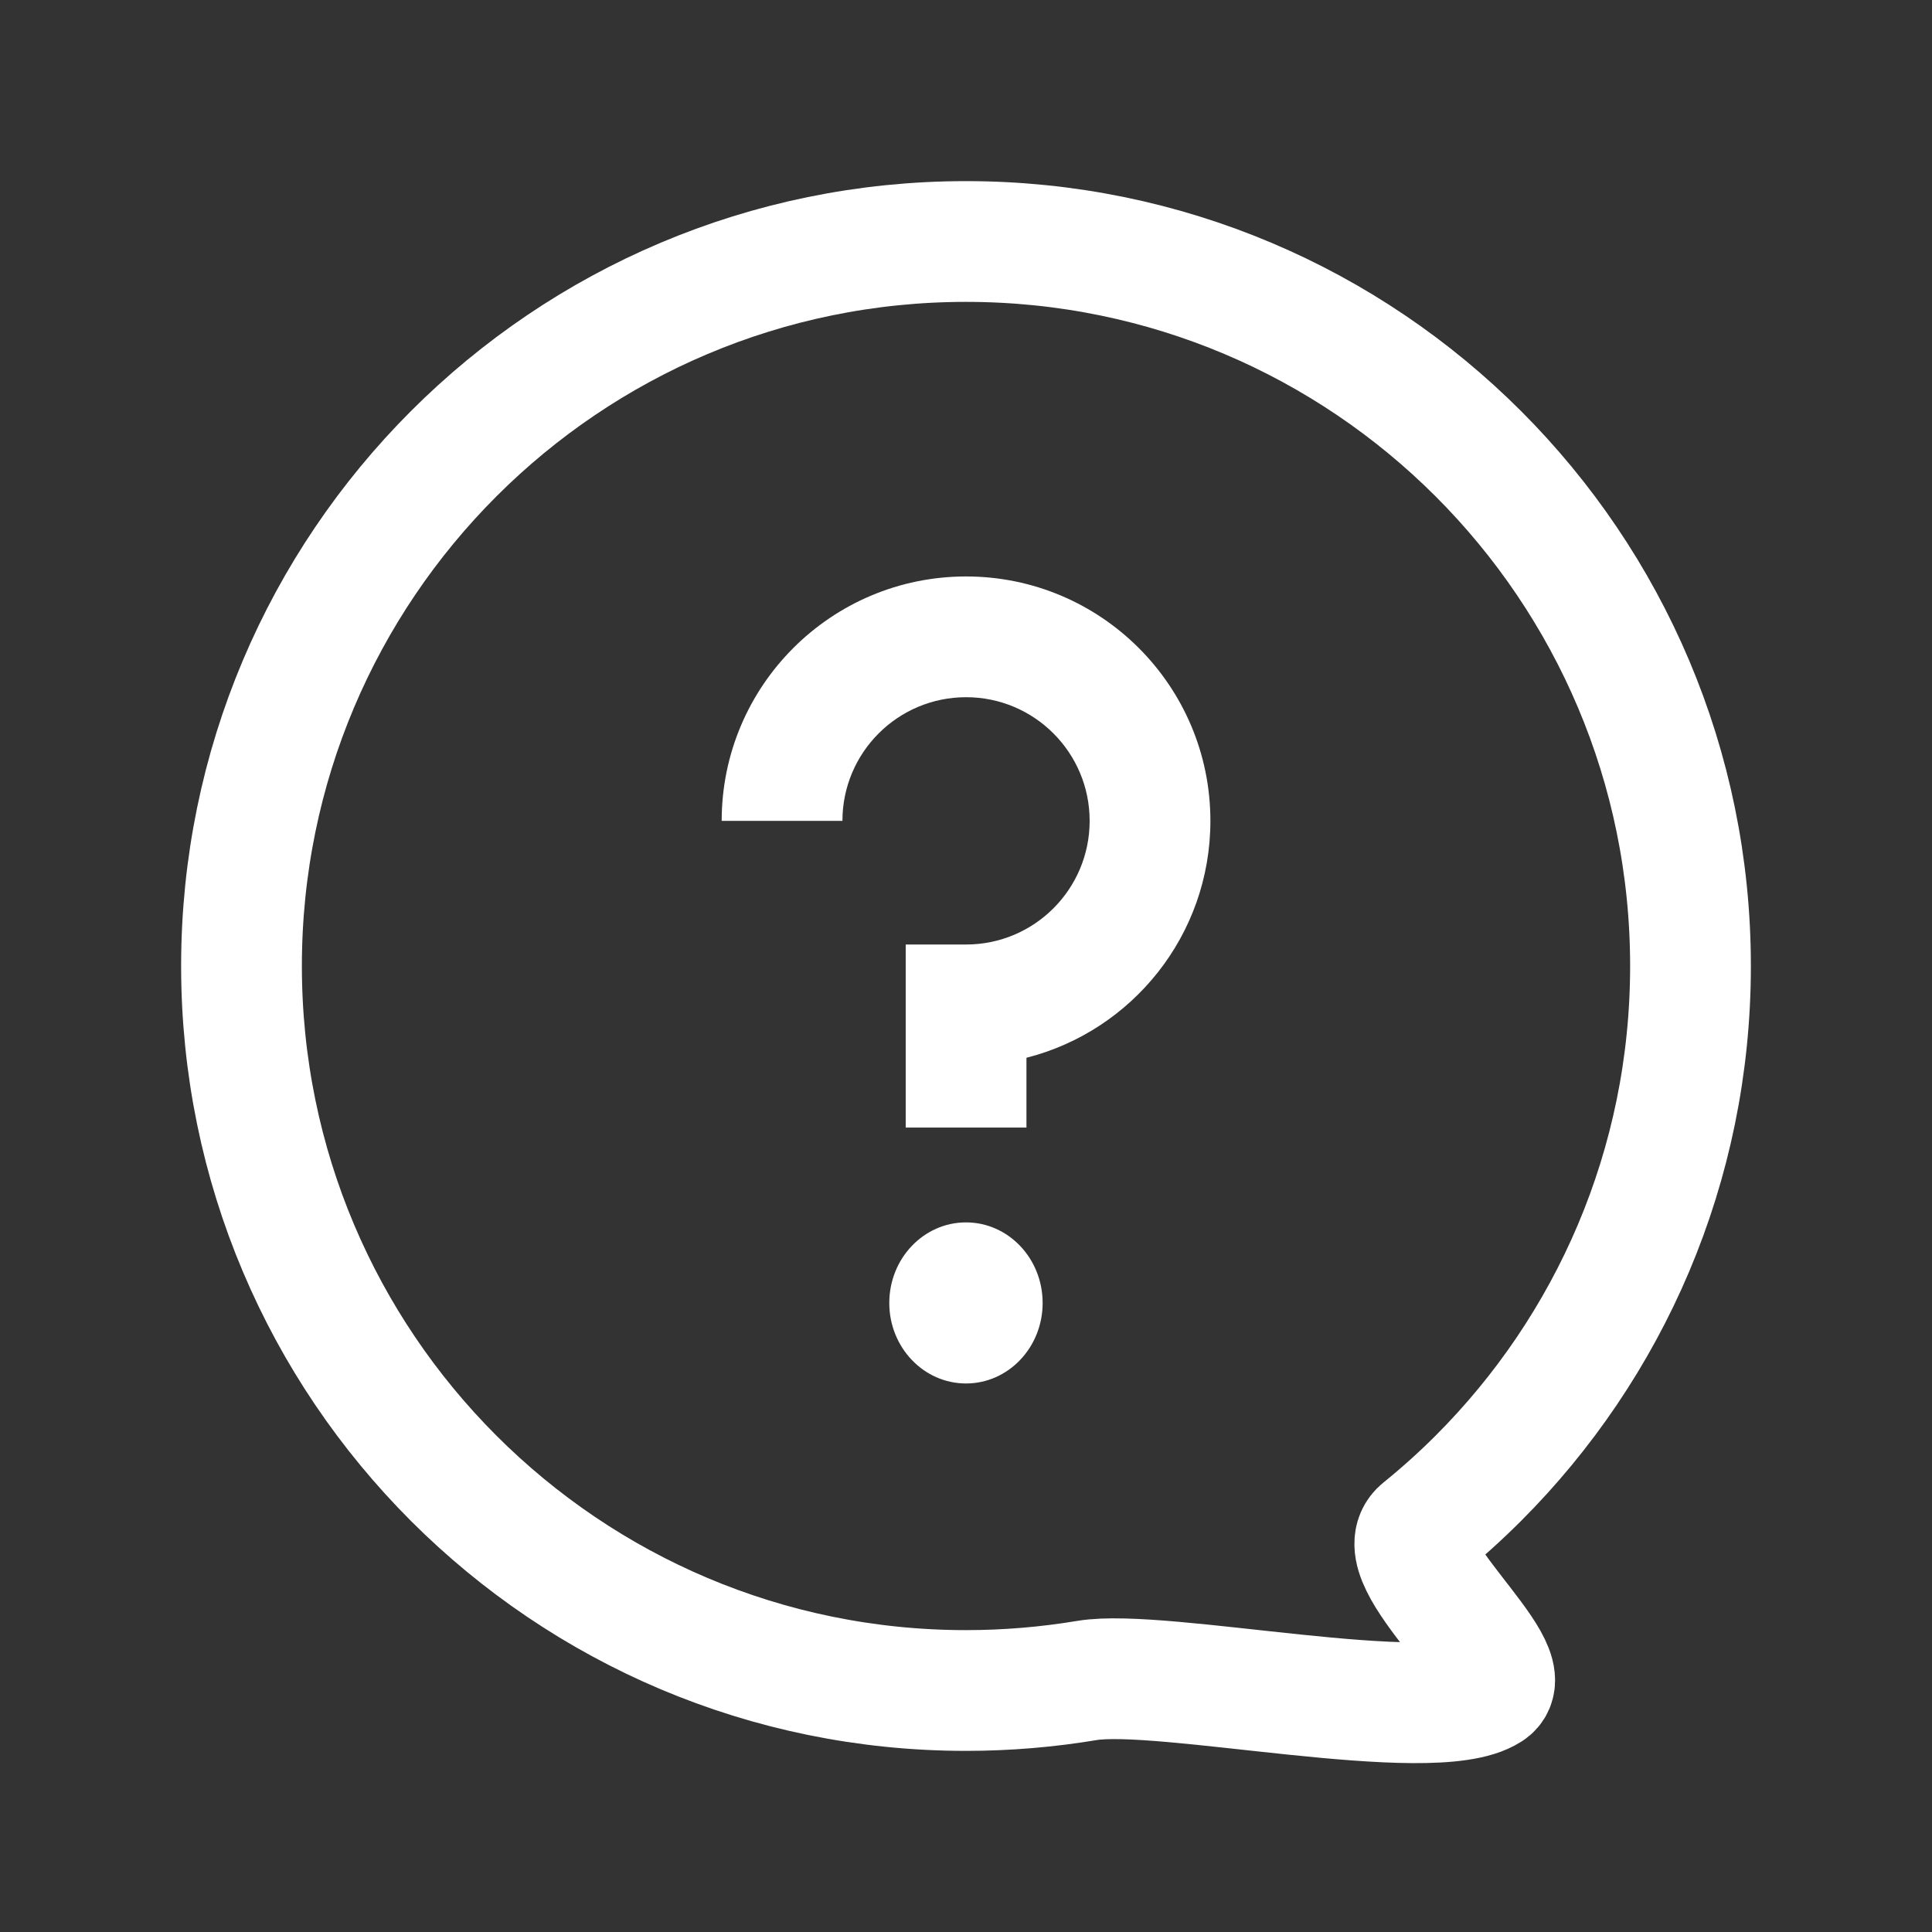
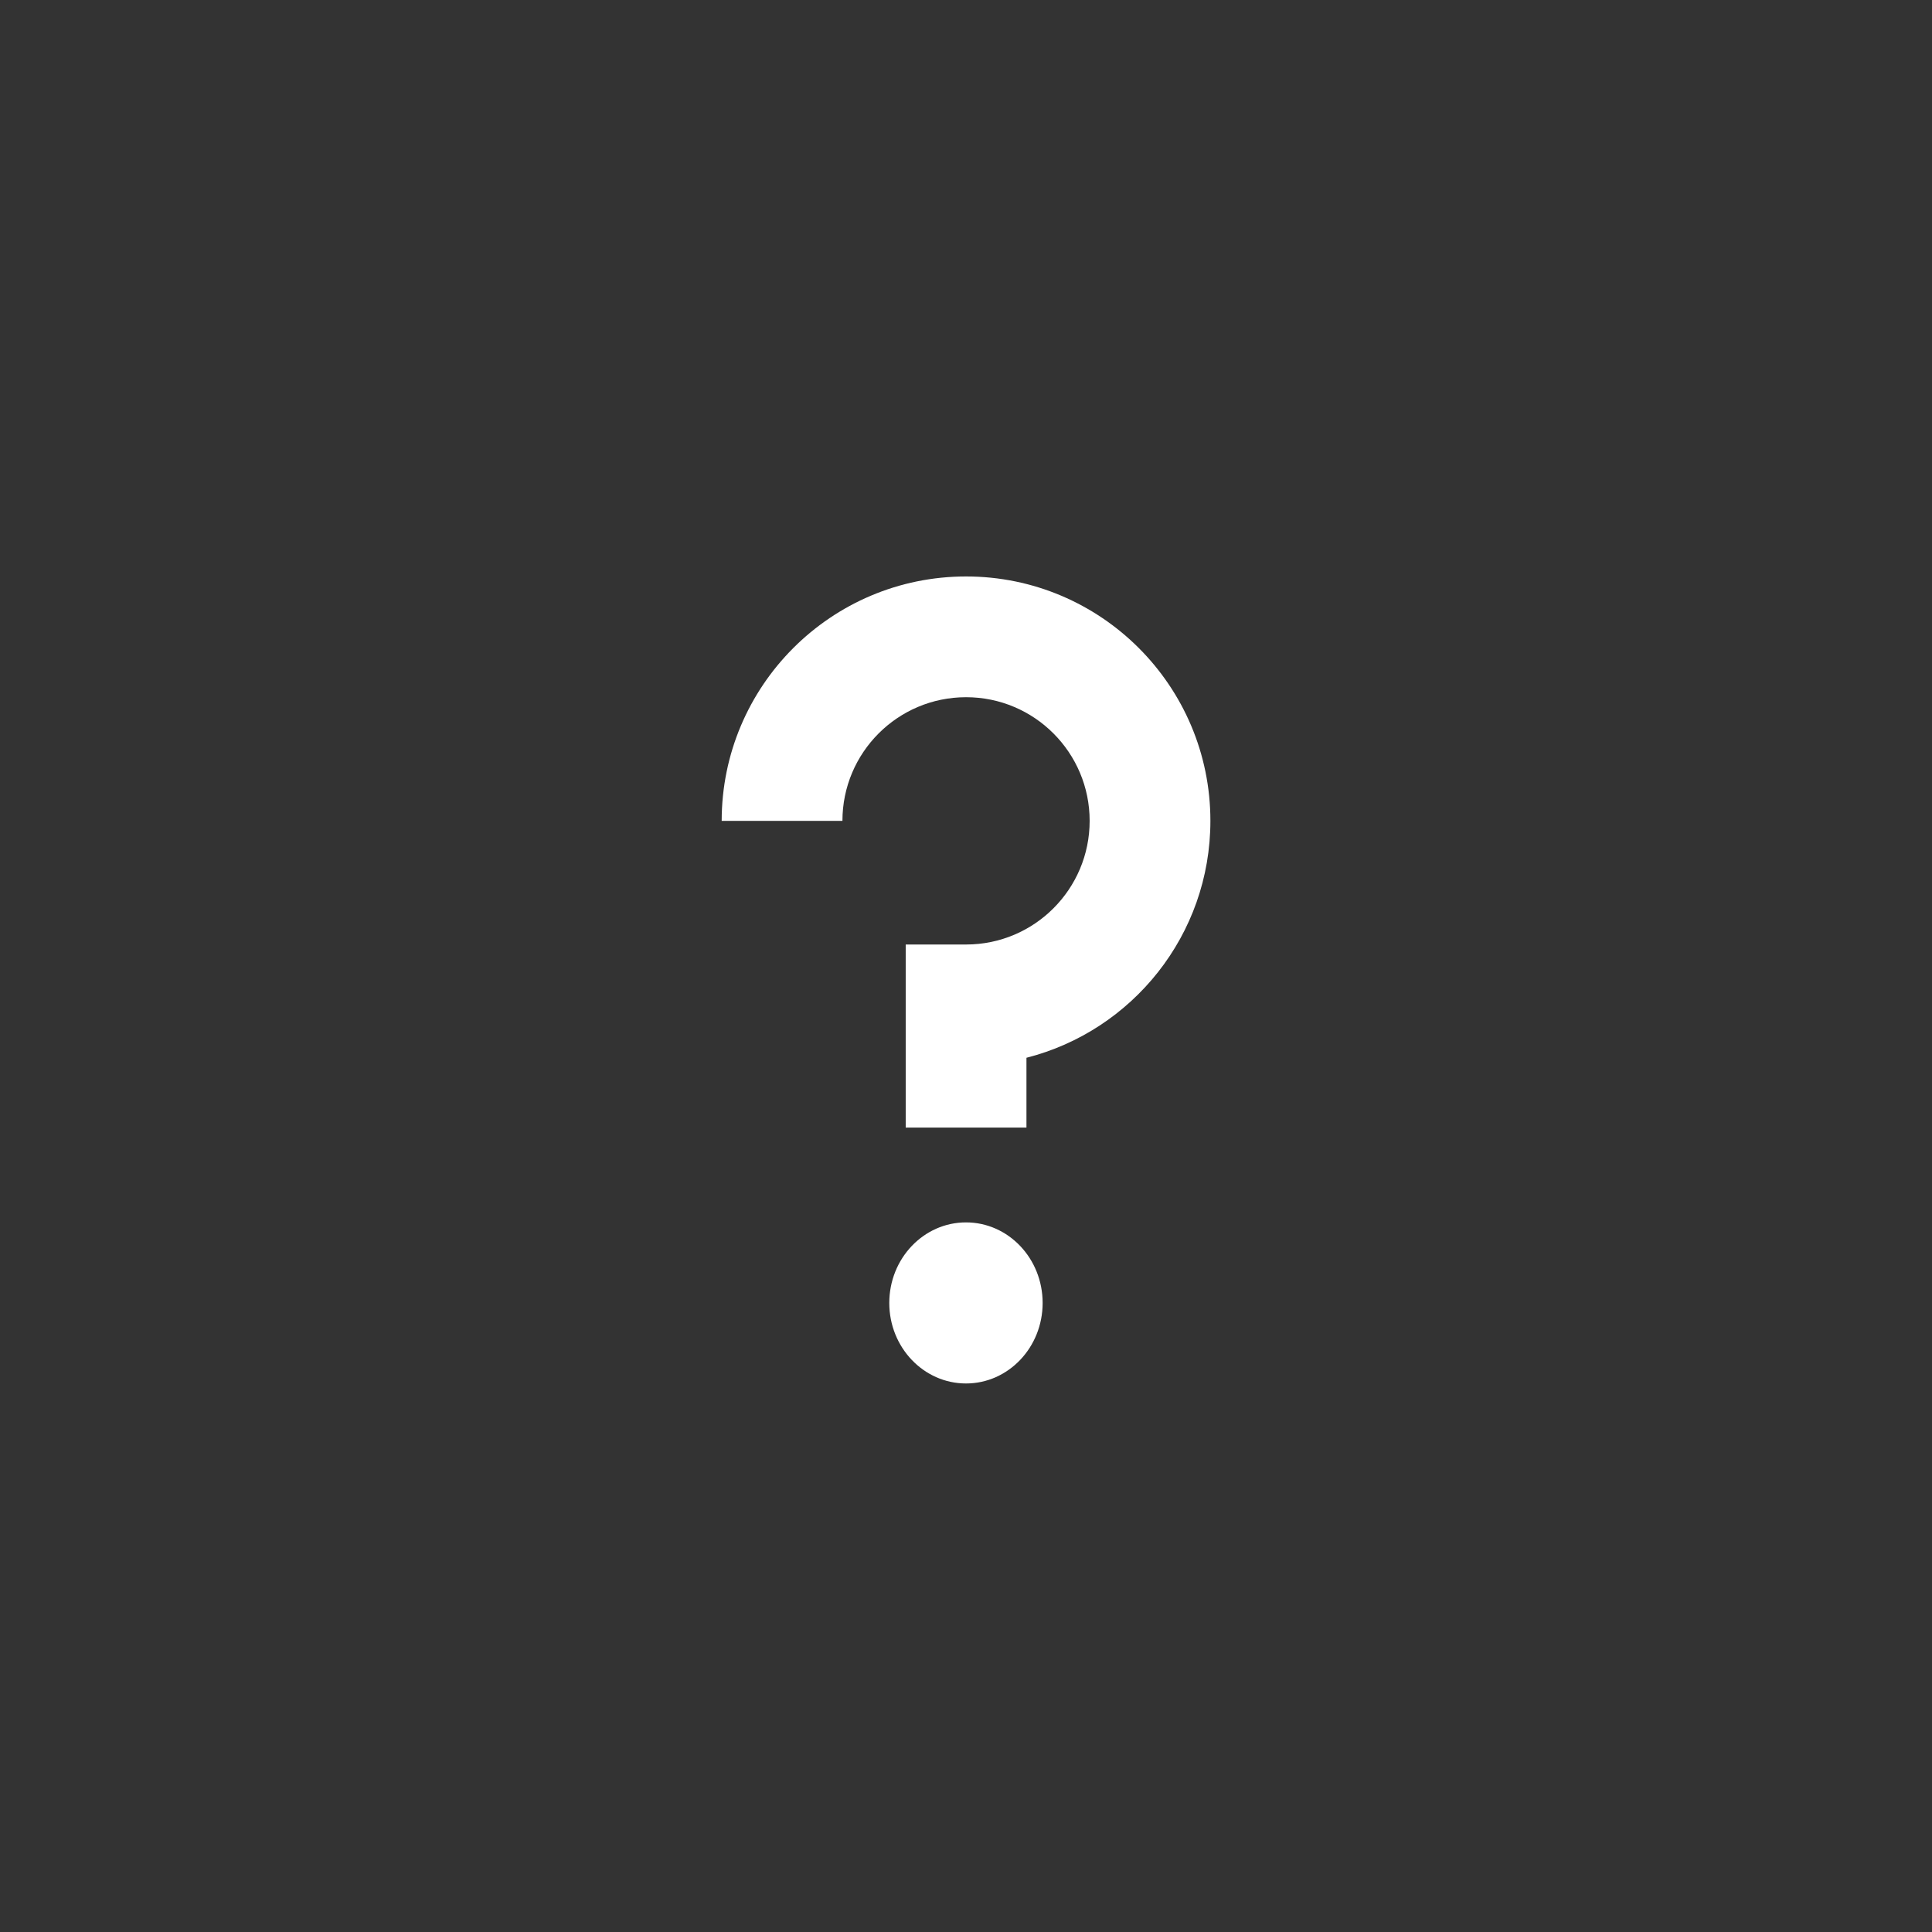
<svg xmlns="http://www.w3.org/2000/svg" width="24" height="24" viewBox="0 0 24 24" fill="none">
  <rect x="0" y="0" width="24" height="24" fill="#333333" stroke="none" />
-   <path d="M12 21C12.511 21 13.012 20.957 13.5 20.876C14.432 20.719 17.793 21.459 18.5 21C18.926 20.723 17.184 19.383 17.657 19C17.904 18.8 18.14 18.588 18.364 18.364C19.993 16.735 21 14.485 21 12C21 9.515 19.993 7.265 18.364 5.636C16.735 4.007 14.485 3 12 3C9.515 3 7.265 4.007 5.636 5.636C4.007 7.265 3 9.515 3 12C3 14.485 4.007 16.735 5.636 18.364C7.265 19.993 9.515 21 12 21Z" stroke="white" stroke-width="1.5" />
  <path fill-rule="evenodd" clip-rule="evenodd" d="M12.001 7.161C10.324 7.161 8.965 8.521 8.965 10.197H10.465C10.465 9.349 11.152 8.661 12.001 8.661C12.849 8.661 13.536 9.349 13.536 10.197C13.536 11.045 12.849 11.733 12.001 11.733H11.251V12.483V14.007H12.751V13.14C14.065 12.806 15.036 11.615 15.036 10.197C15.036 8.521 13.677 7.161 12.001 7.161ZM12.952 16.186C12.952 16.738 12.526 17.186 12 17.186C11.474 17.186 11.047 16.738 11.047 16.186C11.047 15.633 11.474 15.185 12 15.185C12.526 15.185 12.952 15.633 12.952 16.186Z" fill="white" />
</svg>